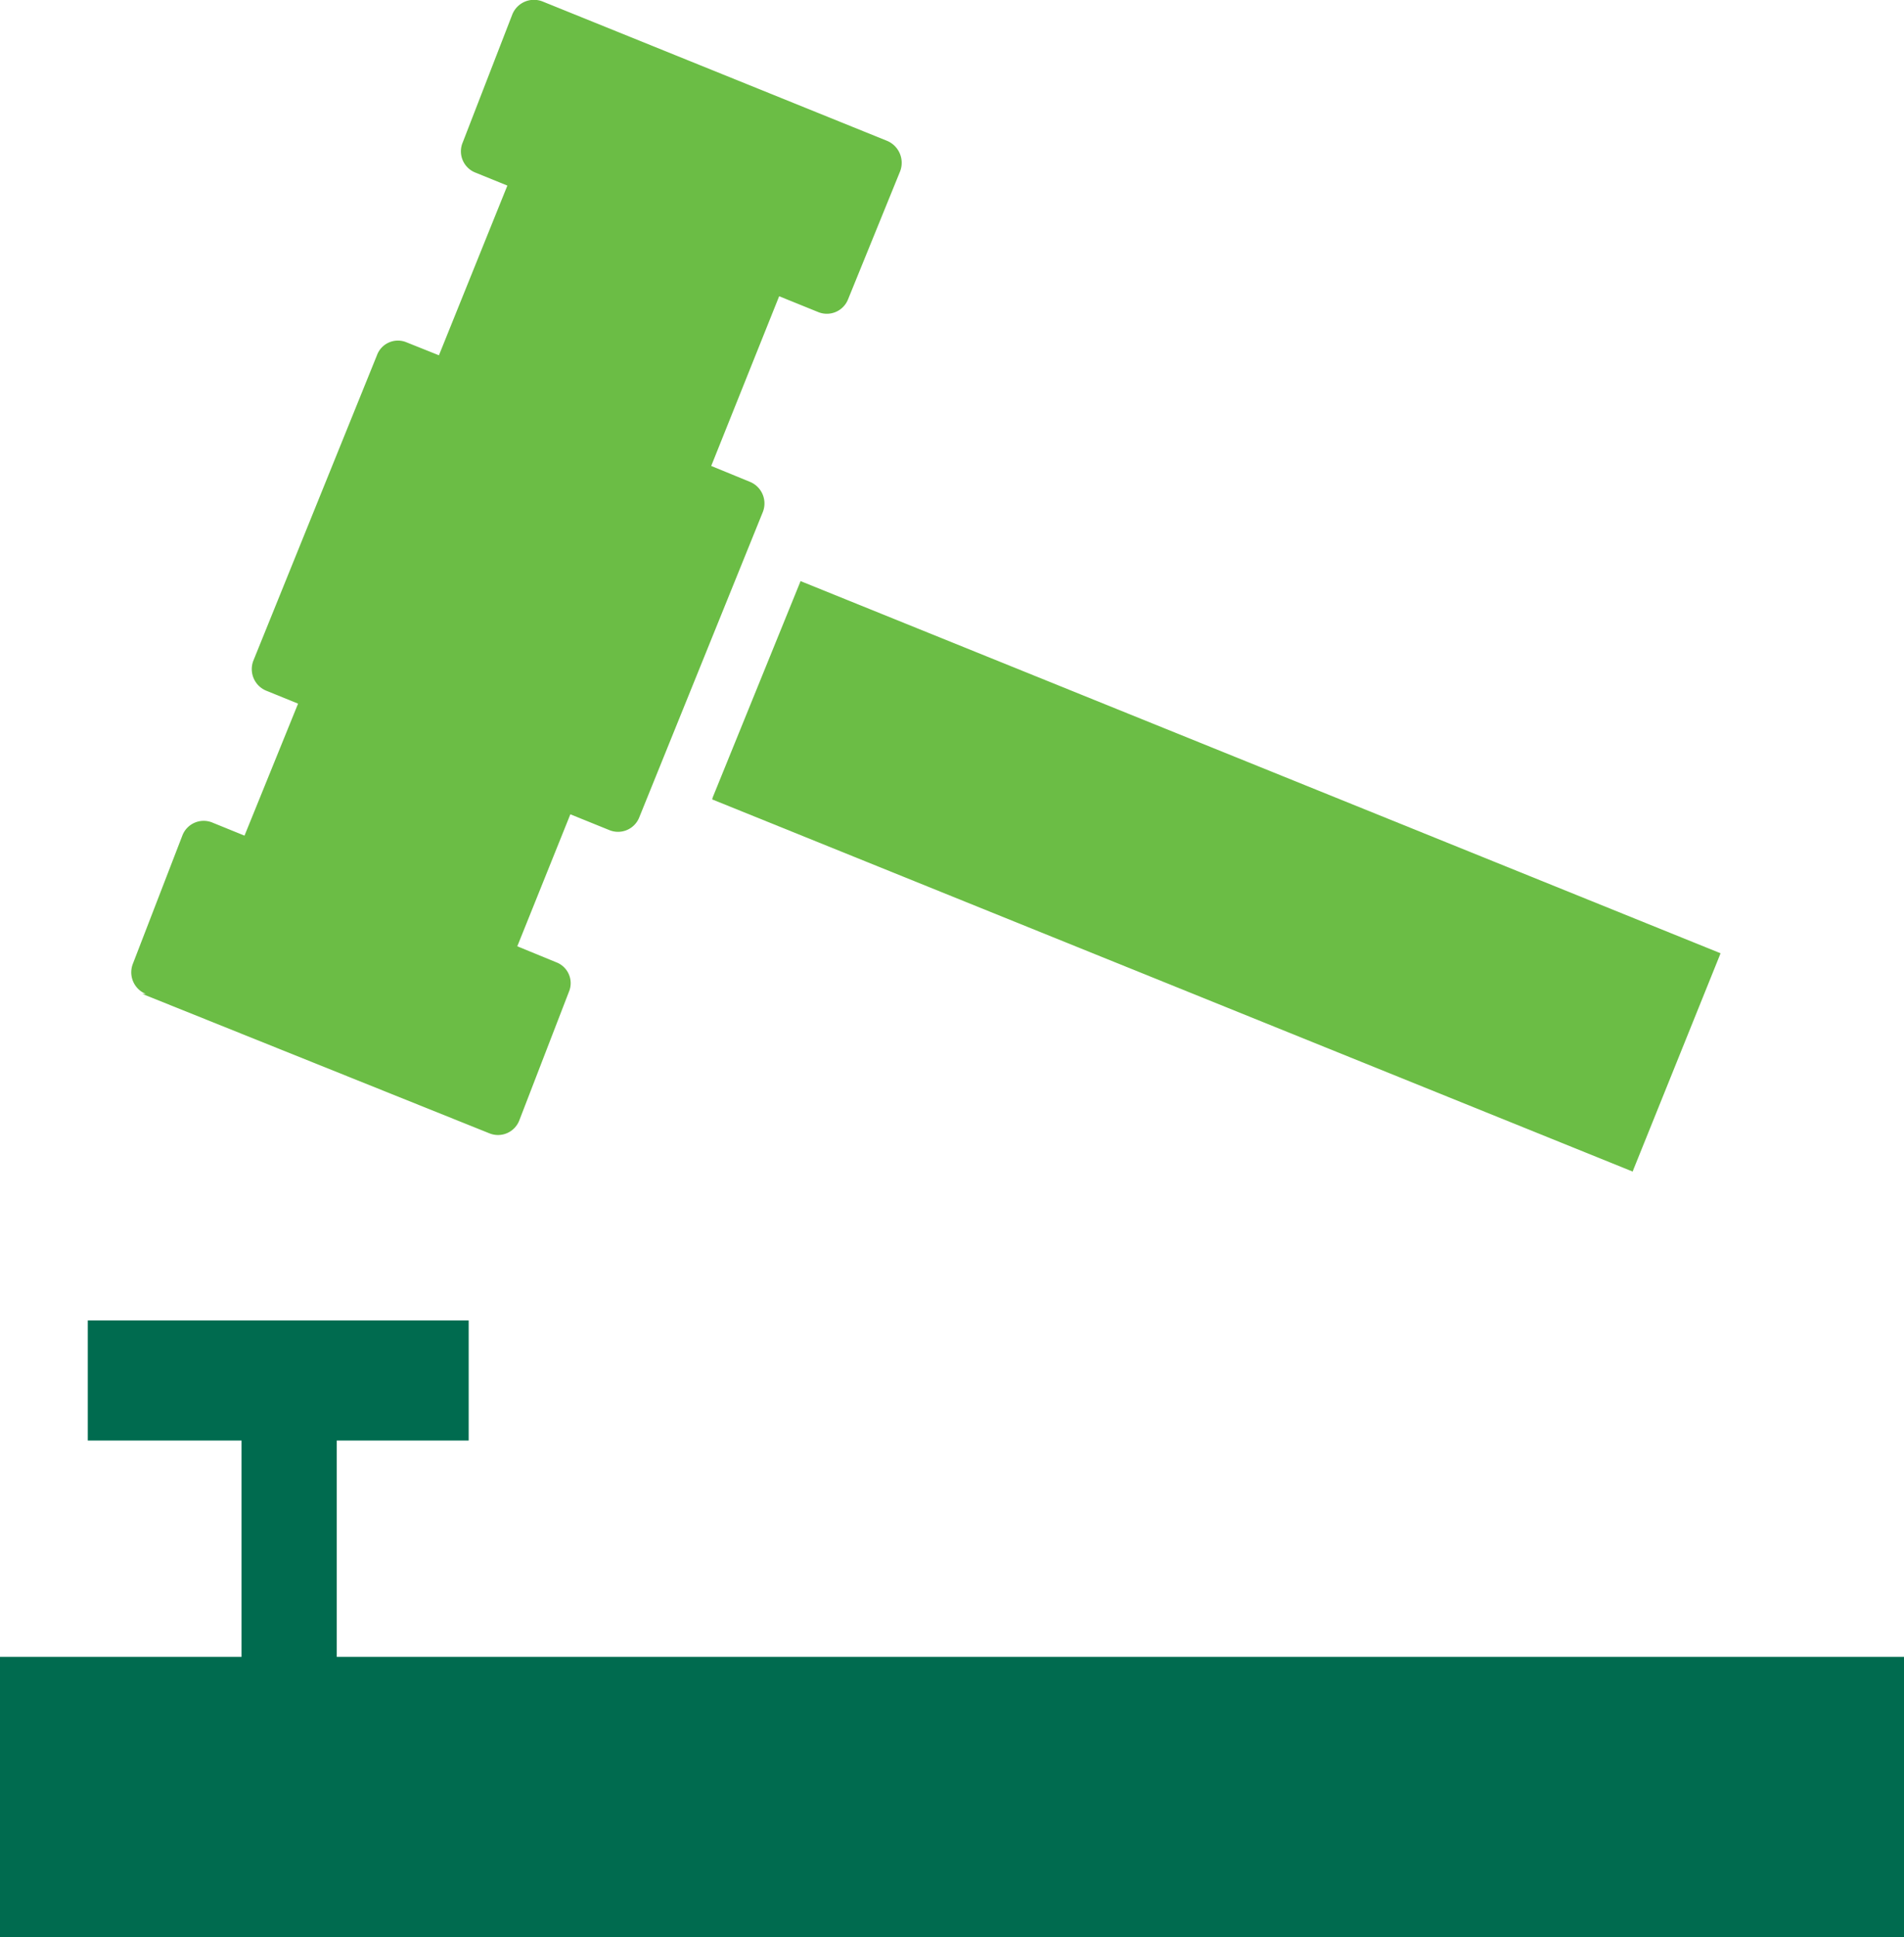
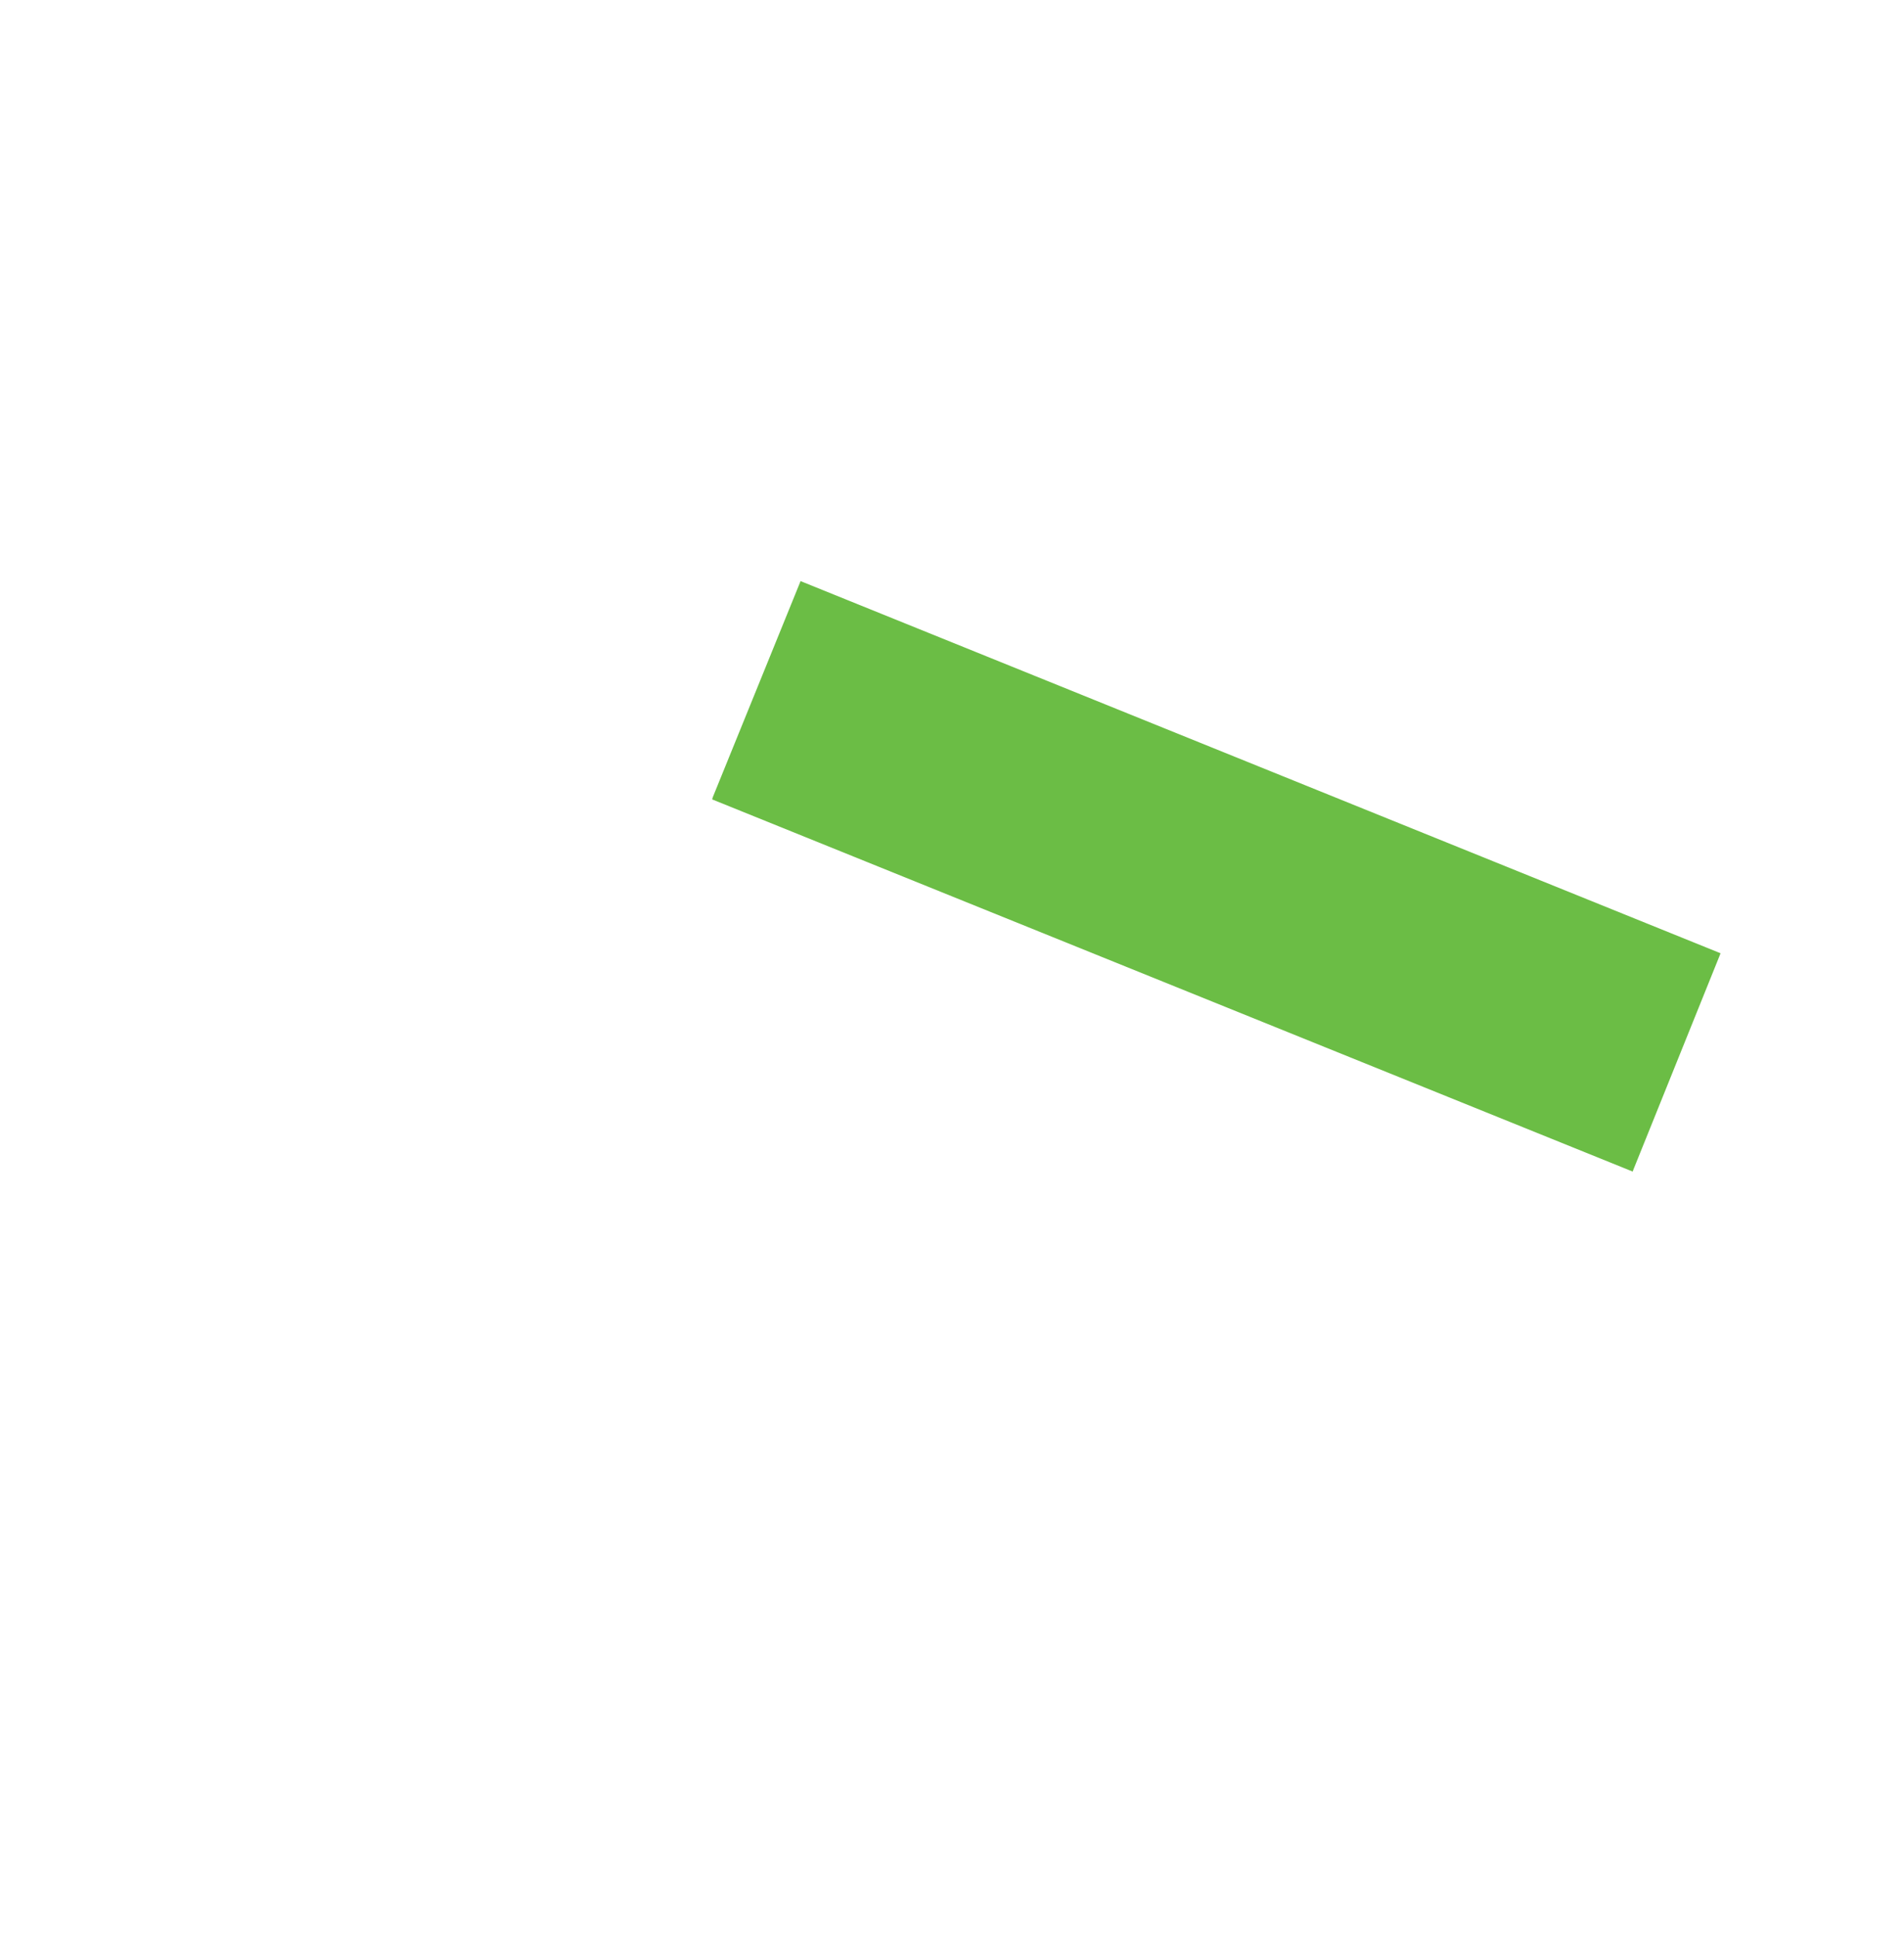
<svg xmlns="http://www.w3.org/2000/svg" id="Layer_1" data-name="Layer 1" viewBox="0 0 38.39 39.04">
  <defs>
    <style>.cls-1{fill:none;}.cls-2{fill:#006b4f;}.cls-3{clip-path:url(#clip-path);}.cls-4{fill:#6bbd45;}</style>
    <clipPath id="clip-path" transform="translate(-35.29 -554.75)">
-       <rect class="cls-1" width="612" height="792" />
-     </clipPath>
+       </clipPath>
  </defs>
-   <polygon class="cls-2" points="6.79 33.39 6.79 29.03 9.45 29.03 9.45 26.61 1.77 26.61 1.77 29.03 4.87 29.03 4.87 33.39 0 33.39 0 39.04 38.39 39.04 38.39 33.39 6.79 33.39" />
  <g class="cls-3">
-     <path class="cls-4" d="M38.16,574.78l7,2.81a.46.46,0,0,0,.6-.26l1-2.59a.45.45,0,0,0-.26-.6l-.78-.32,1.07-2.66.79.32a.46.46,0,0,0,.6-.26l2.49-6.15a.47.47,0,0,0-.26-.61l-.78-.32L51,560.72l.79.32a.46.46,0,0,0,.6-.26l1.05-2.58a.48.48,0,0,0-.26-.61l-6.95-2.81a.47.47,0,0,0-.61.26l-1,2.58a.46.46,0,0,0,.26.61l.64.26-1.38,3.42-.65-.26a.45.45,0,0,0-.6.26l-2.49,6.15a.47.47,0,0,0,.26.61l.64.26-1.08,2.66-.64-.26a.46.46,0,0,0-.61.25l-1,2.59a.47.47,0,0,0,.26.61" transform="translate(-35.29 -554.75)" />
-   </g>
+     </g>
  <polygon class="cls-4" points="16.13 11.74 14.37 16.07 14.36 16.11 32.92 23.61 32.93 23.58 34.68 19.24 34.69 19.21 16.14 11.71 16.13 11.74" />
</svg>